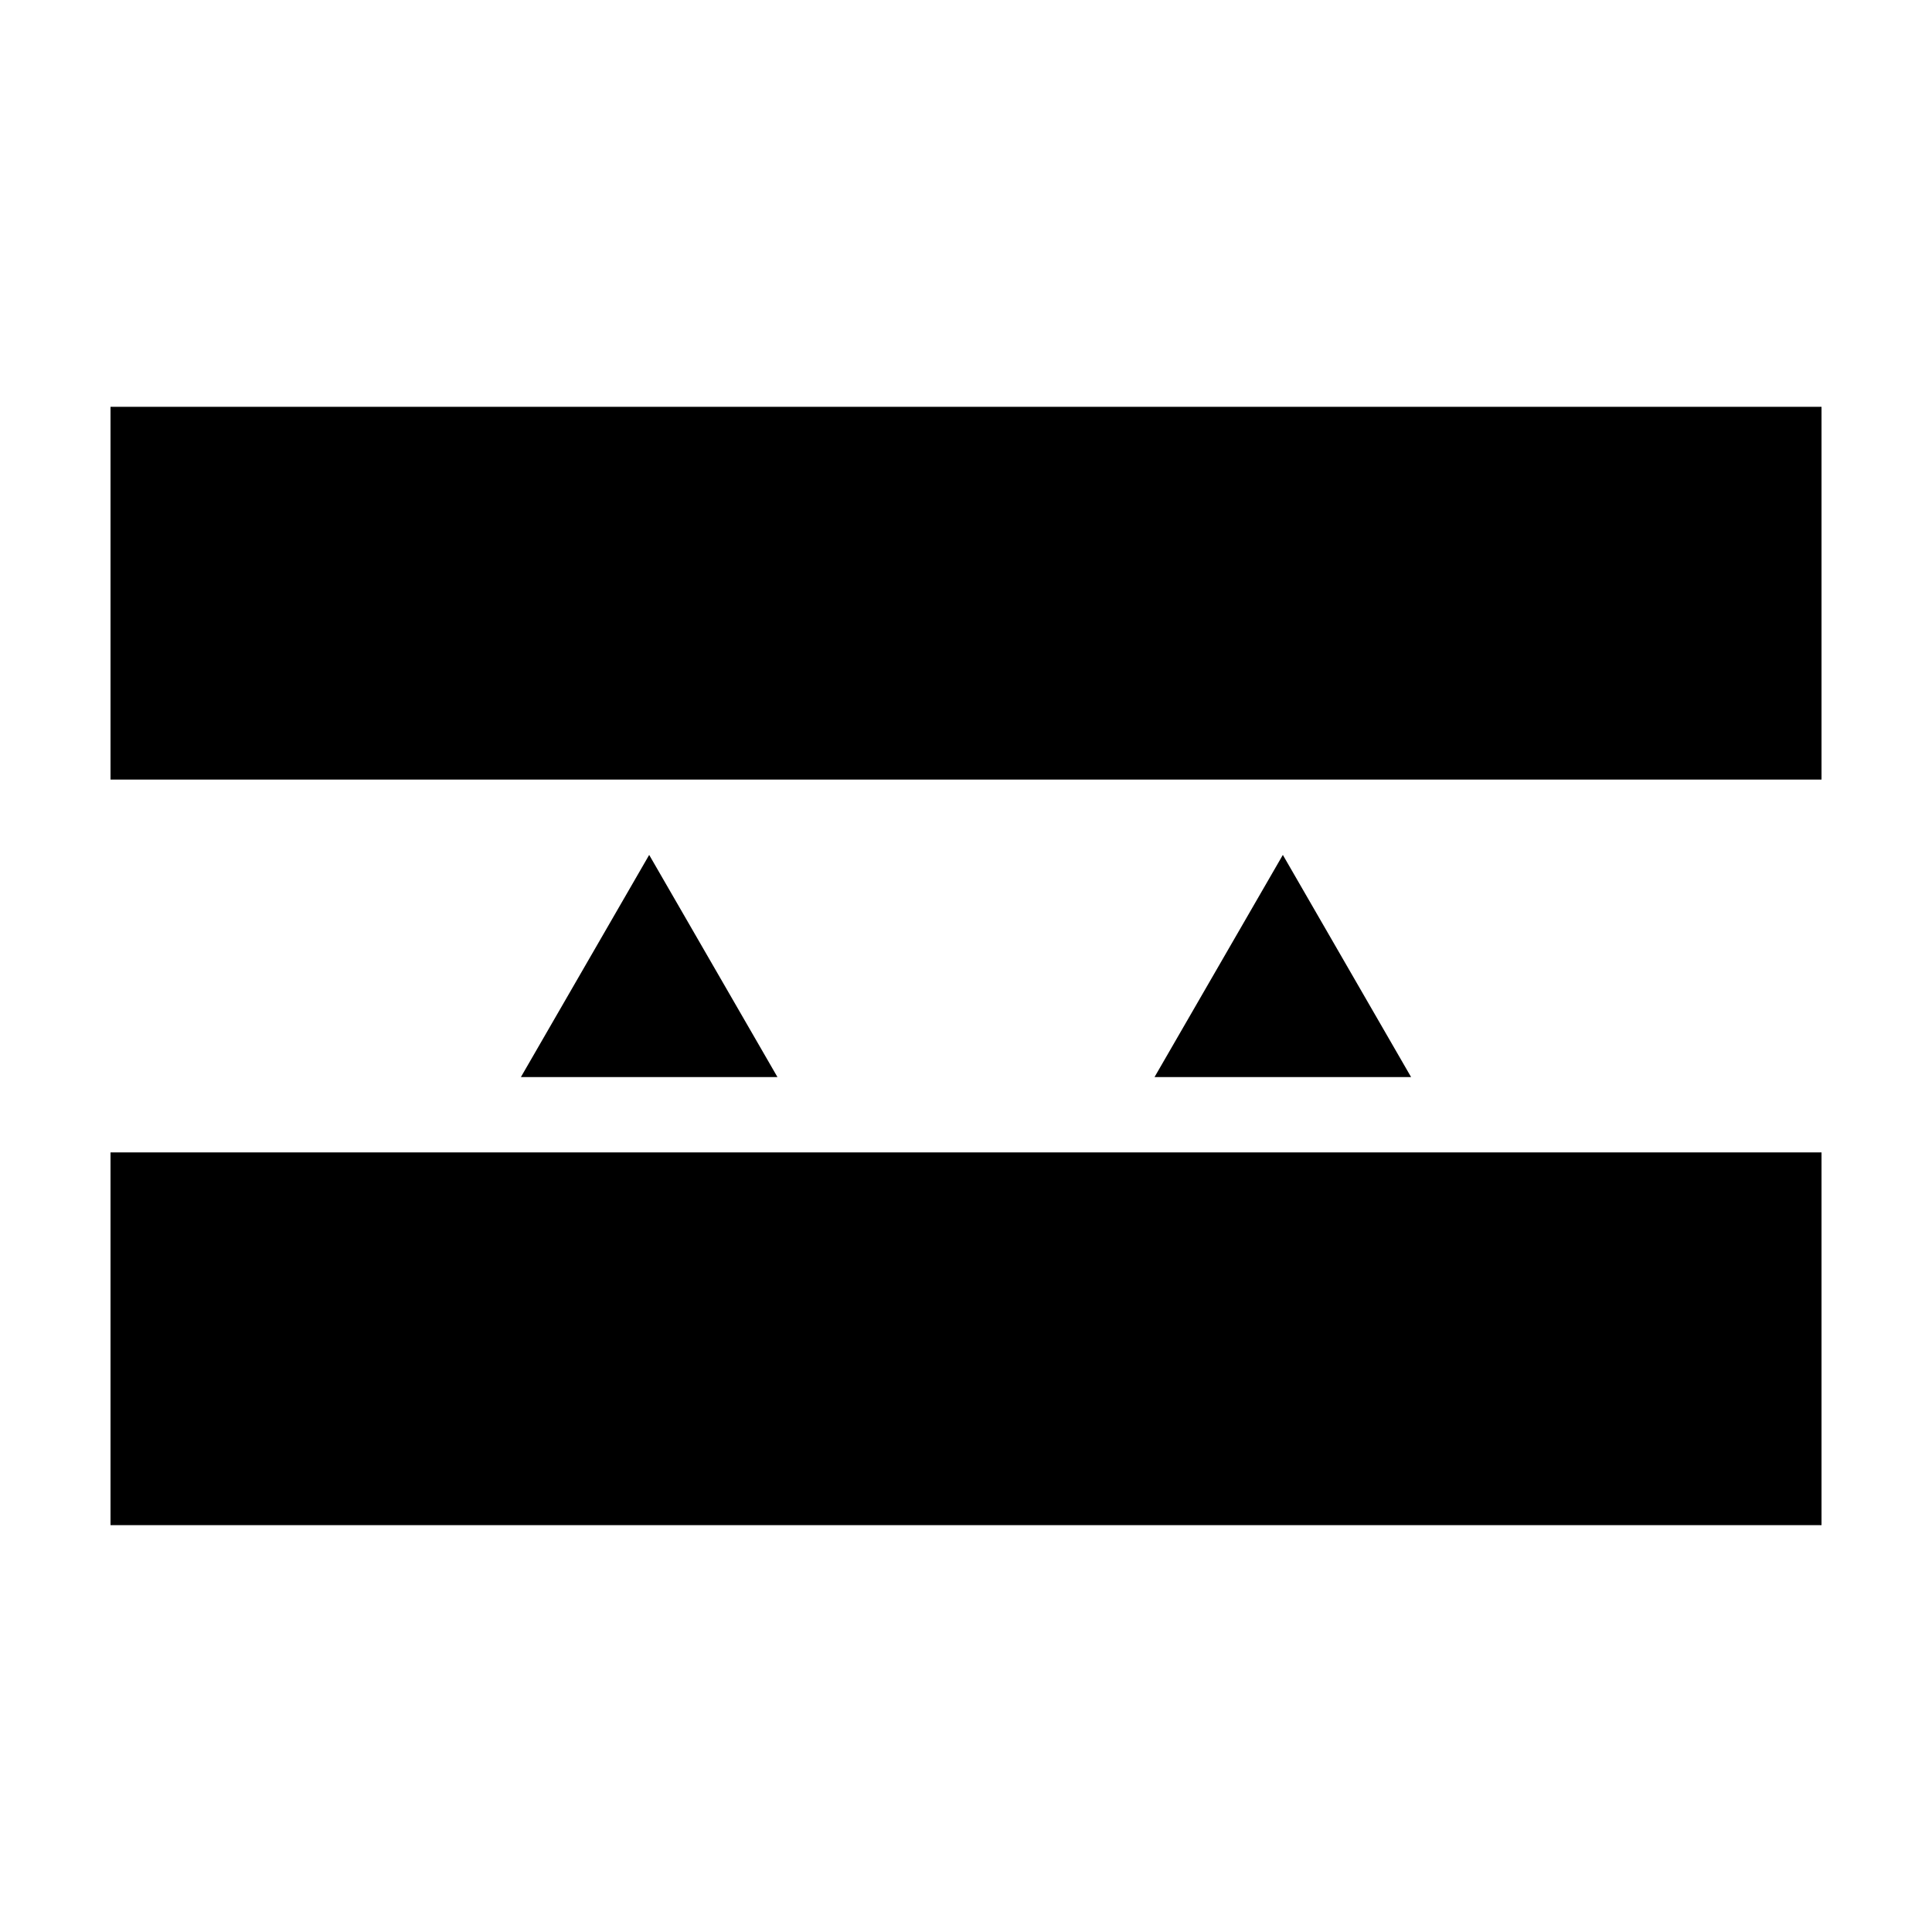
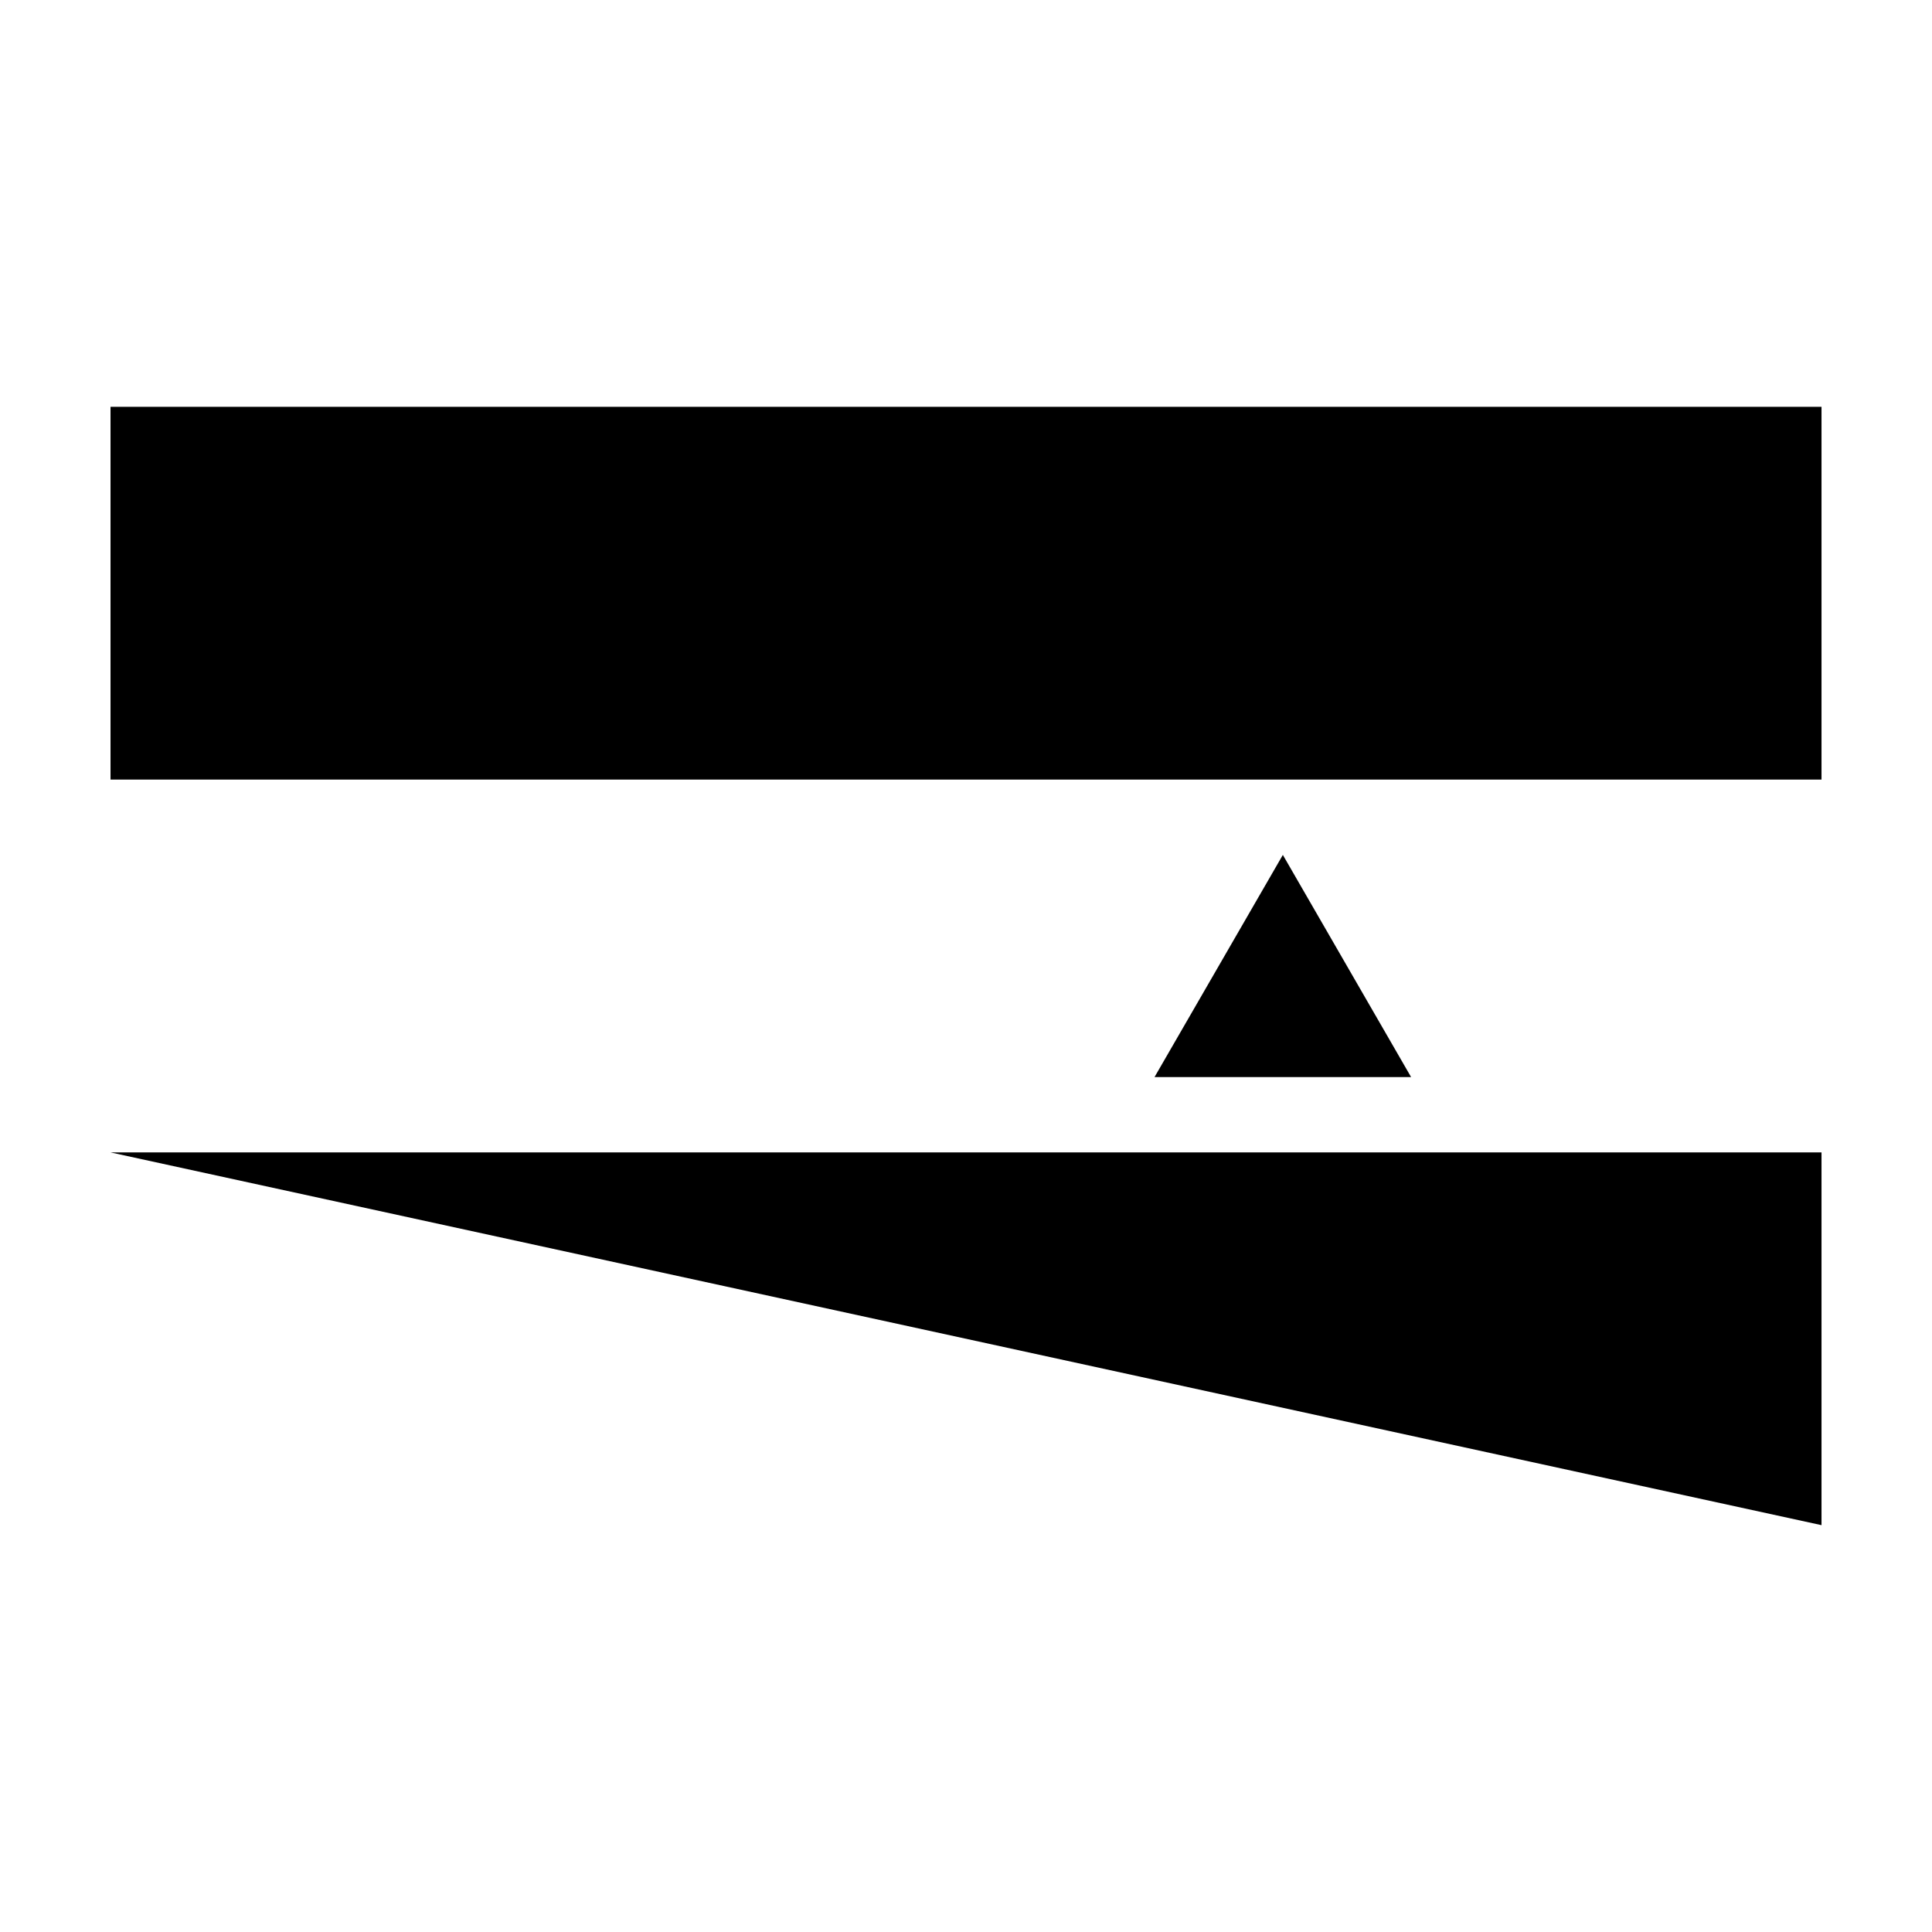
<svg xmlns="http://www.w3.org/2000/svg" fill="#000000" width="800px" height="800px" version="1.1" viewBox="144 144 512 512">
  <g>
-     <path d="m173.29 449.4h453.43v98.781h-453.43z" />
+     <path d="m173.29 449.4h453.43v98.781z" />
    <path d="m173.29 251.81h453.43v98.785h-453.43z" />
-     <path d="m282.04 429.44 34-58.879 33.996 58.879z" />
    <path d="m449.96 429.44 34.008-58.879 33.988 58.879z" />
  </g>
</svg>